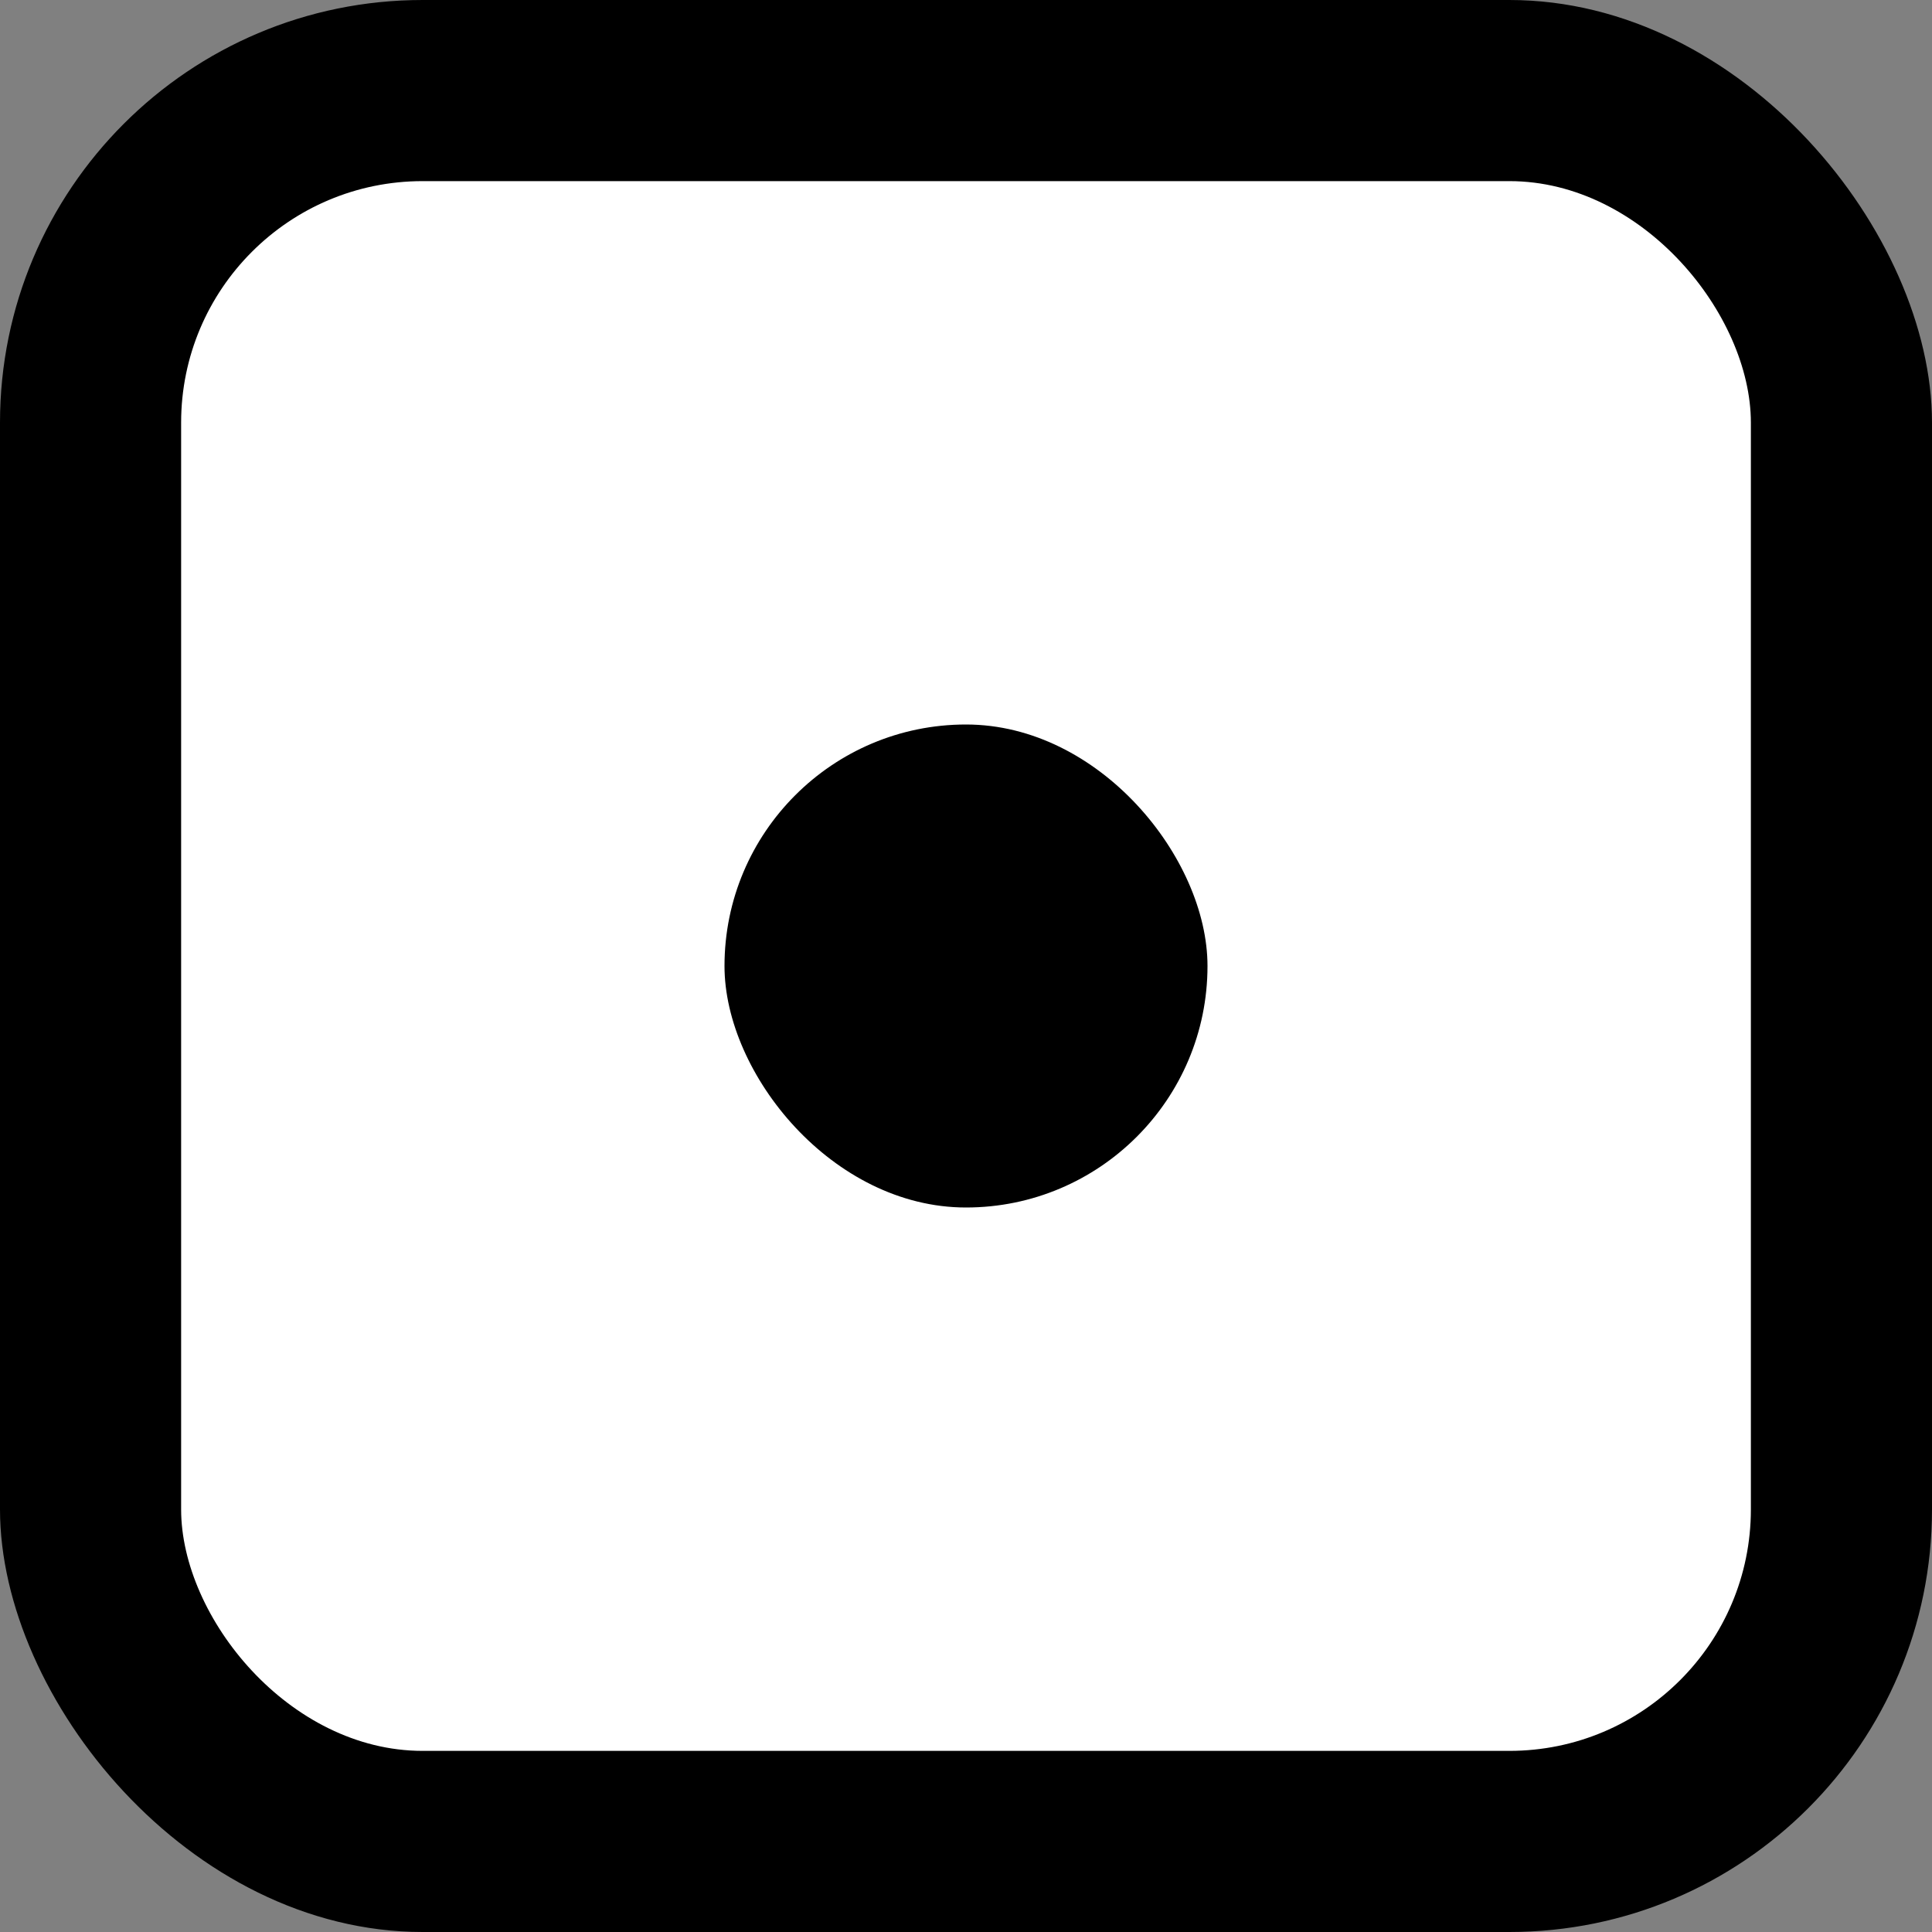
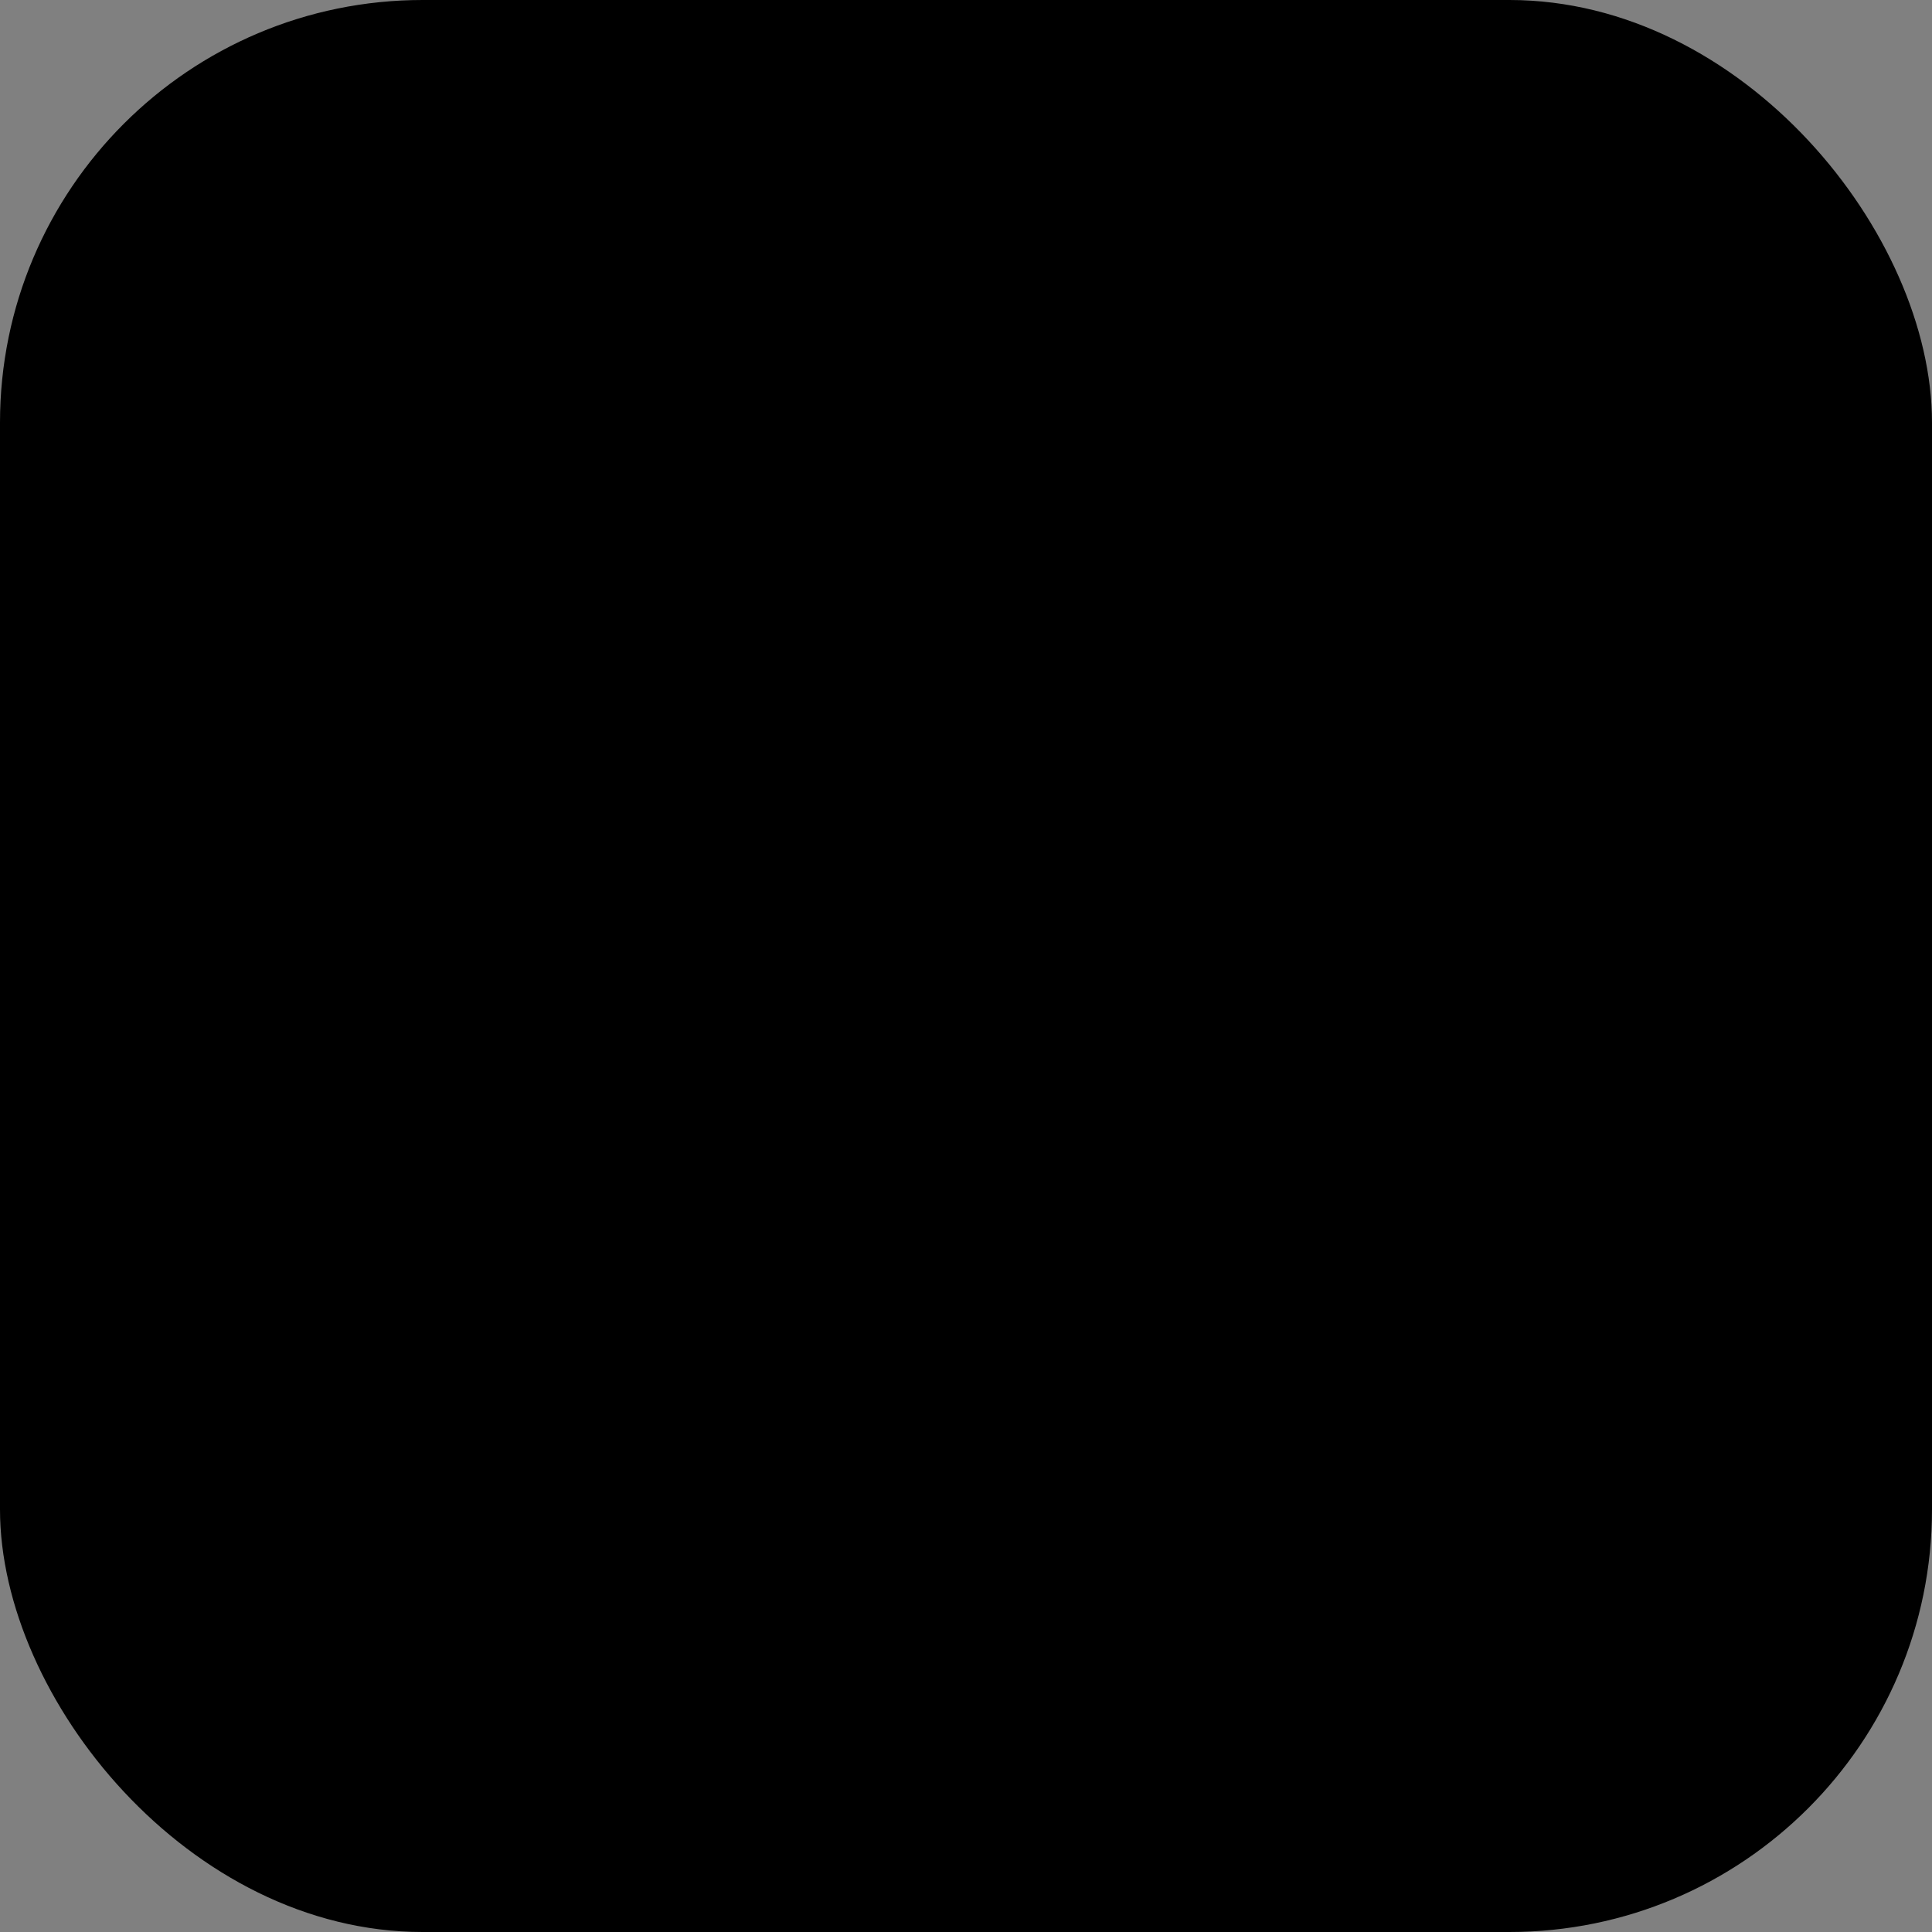
<svg xmlns="http://www.w3.org/2000/svg" viewBox="0 0 512 512" style="height: 512px; width: 512px;">
  <rect x="0" y="0" width="512" height="512" fill="#808080" stroke="none" />
  <rect width="512" height="512" fill="black" rx="112" ry="112" x="0" y="0" />
-   <rect width="416" height="416" fill="white" rx="64" ry="64" x="48" y="48" />
-   <rect width="128" height="128" fill="black" rx="100" ry="100" x="192" y="192" />
</svg>